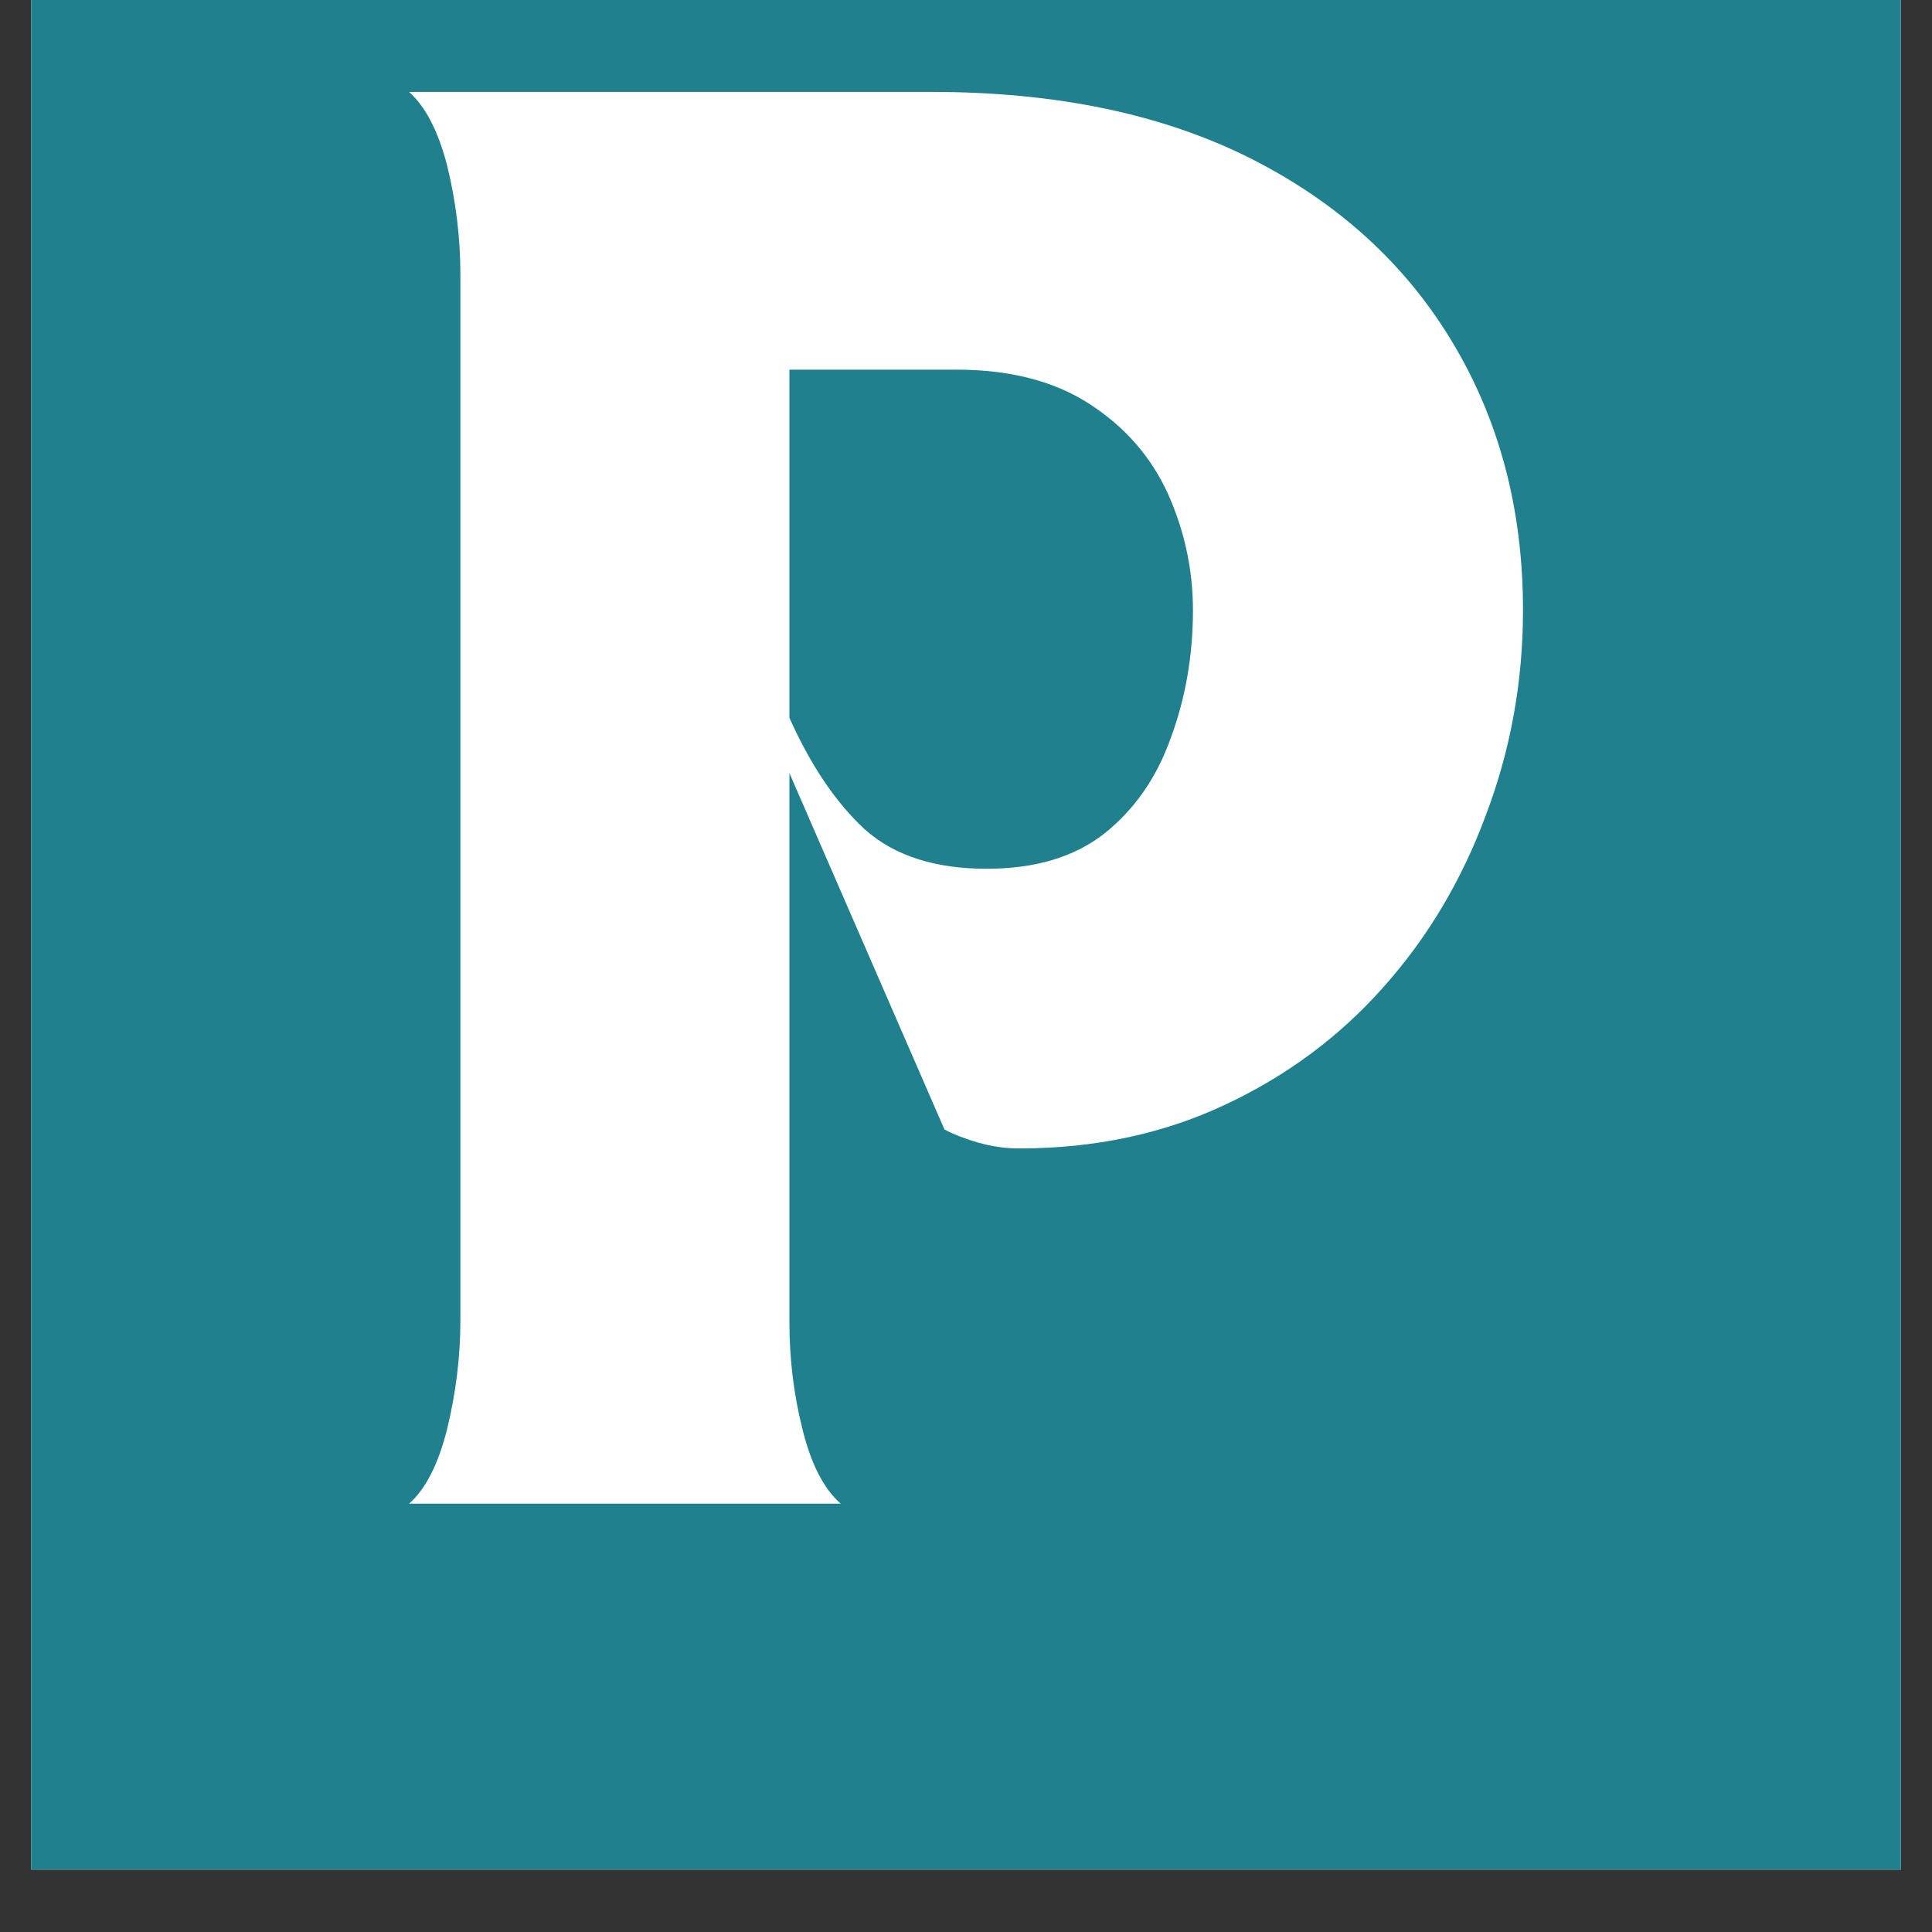
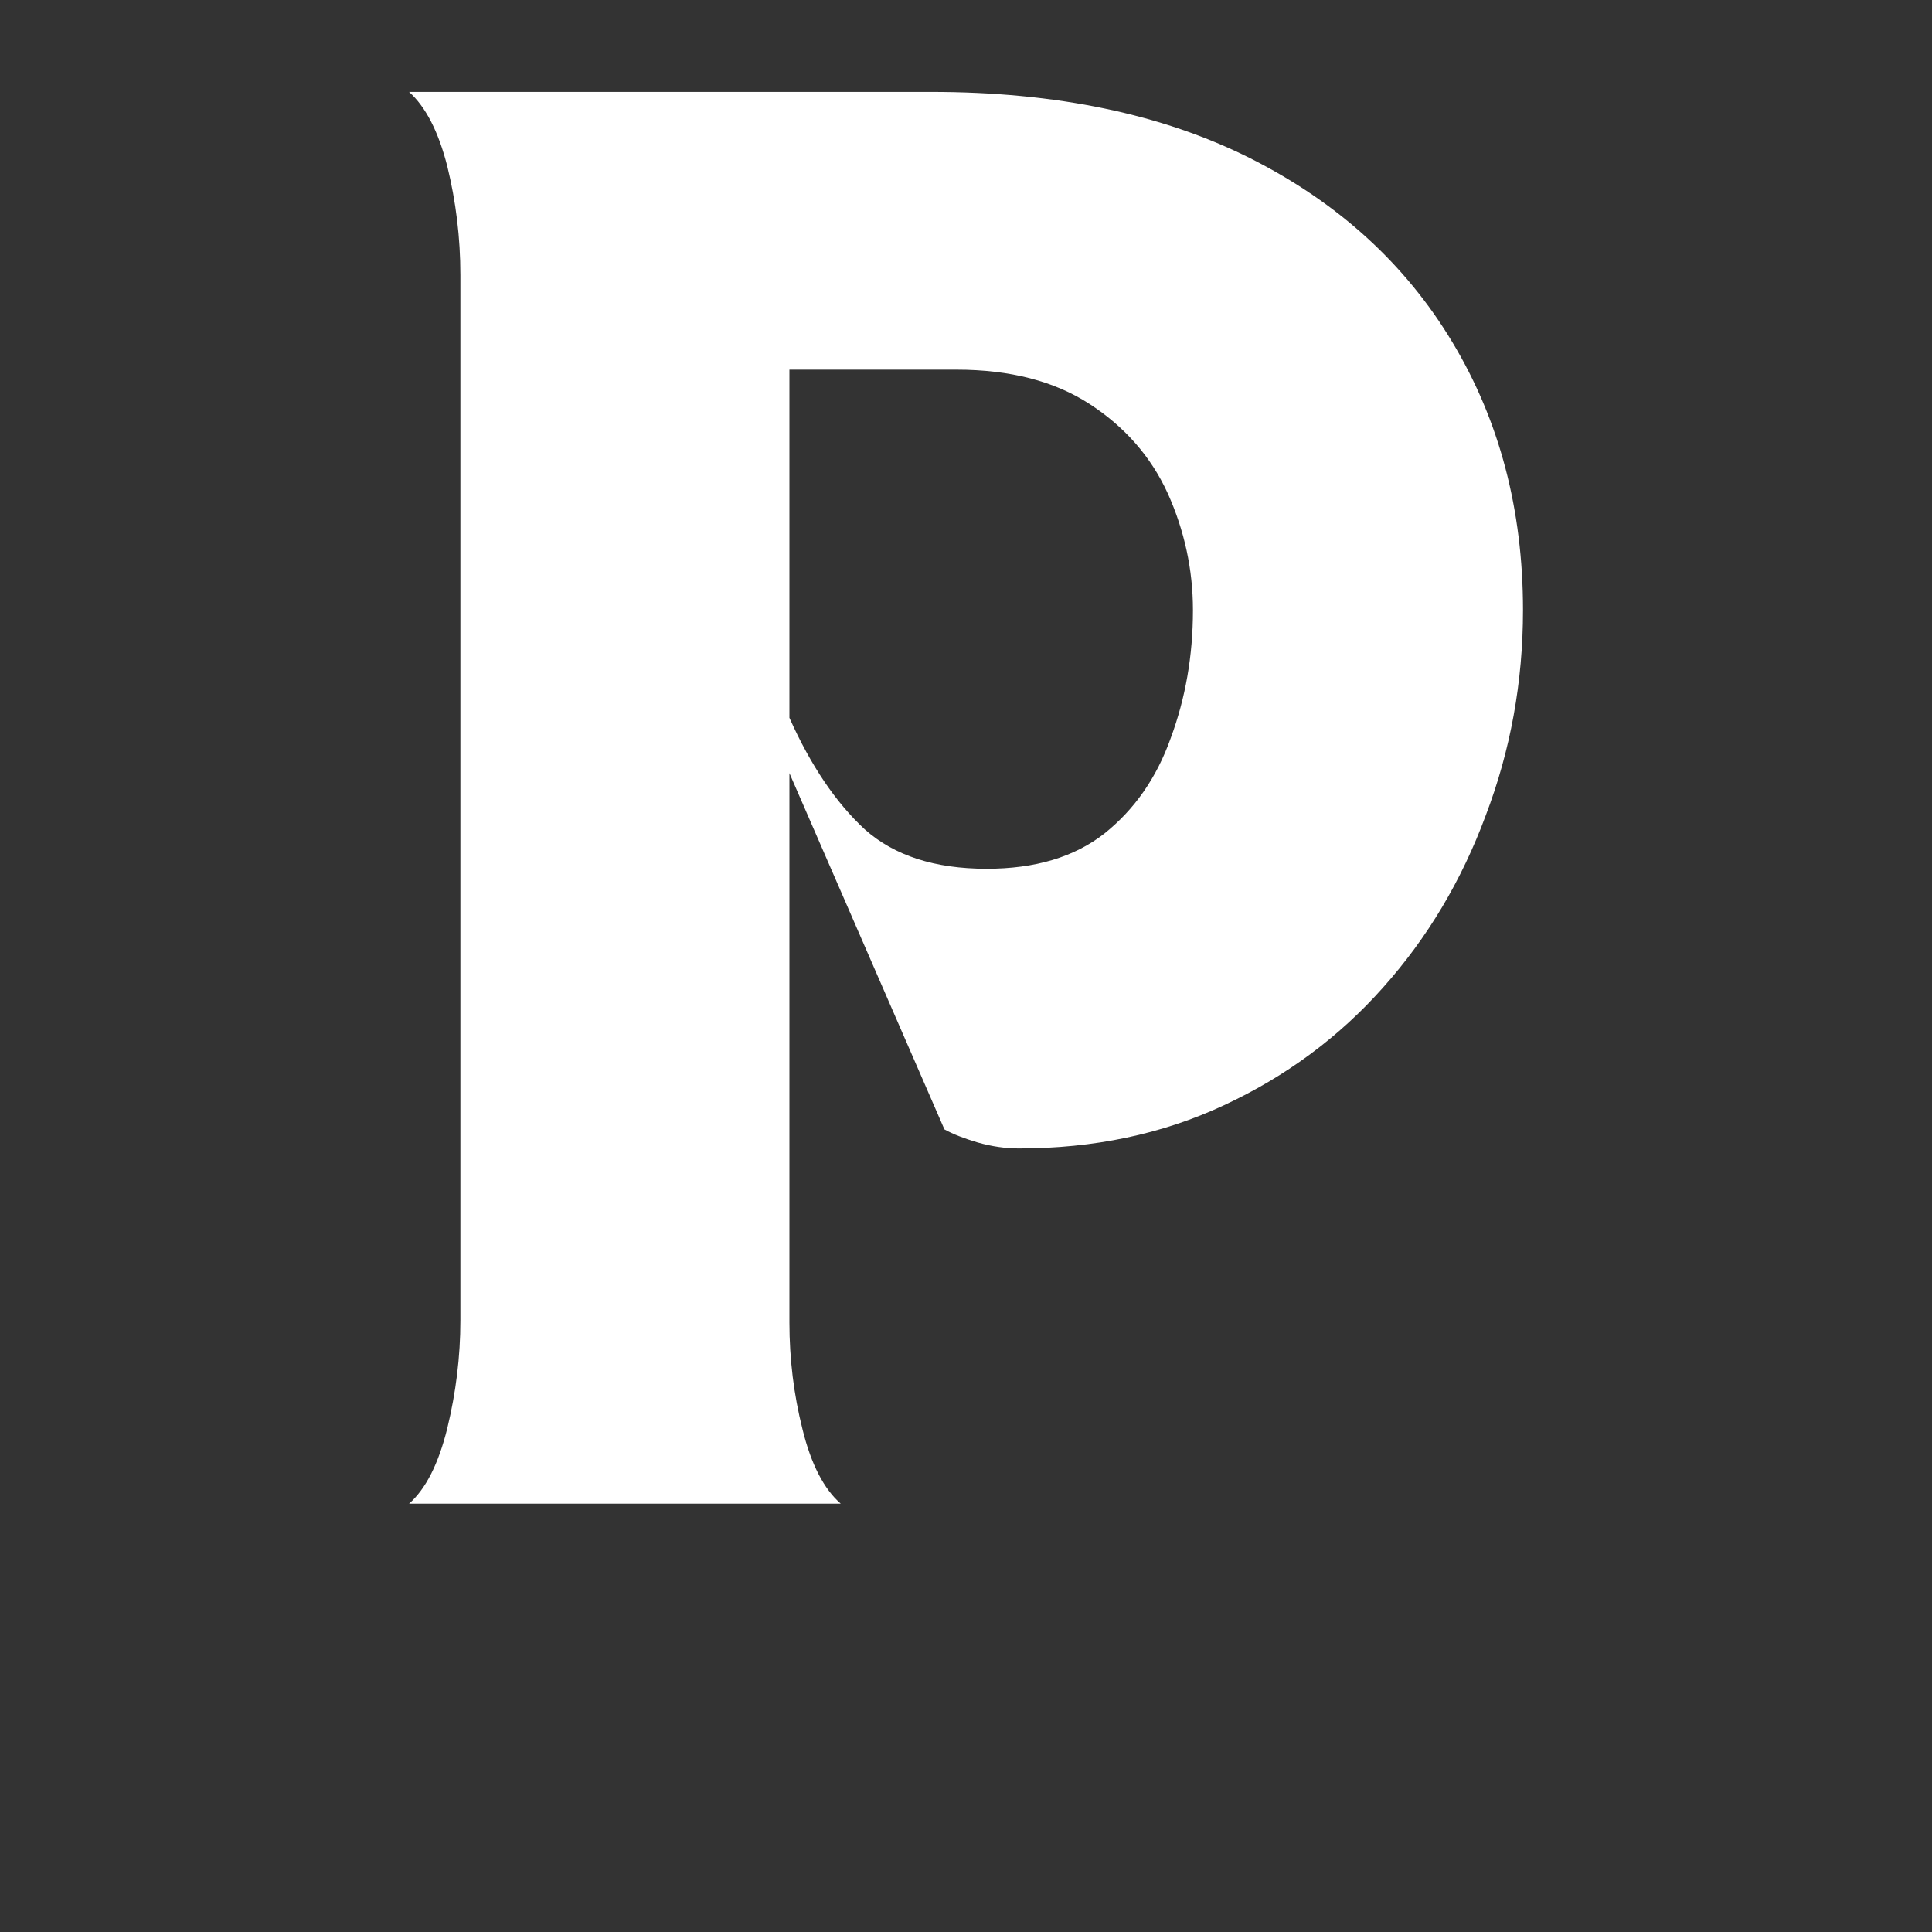
<svg xmlns="http://www.w3.org/2000/svg" width="40" zoomAndPan="magnify" viewBox="0 0 30 30" height="40" preserveAspectRatio="xMidYMid meet" version="1.0">
  <rect x="0" y="0" width="30" height="30" fill="#333333" stroke="none" />
  <defs>
    <g />
    <clipPath id="db653413b1">
-       <path d="M 0.484 0 L 29.516 0 L 29.516 29.031 L 0.484 29.031 Z M 0.484 0 " clip-rule="nonzero" />
-     </clipPath>
+       </clipPath>
  </defs>
  <g clip-path="url(#db653413b1)">
    <path fill="#ffffff" d="M 0.484 0 L 29.516 0 L 29.516 29.031 L 0.484 29.031 Z M 0.484 0 " fill-opacity="1" fill-rule="nonzero" />
    <path fill="#20808d" d="M 0.484 0 L 29.516 0 L 29.516 29.031 L 0.484 29.031 Z M 0.484 0 " fill-opacity="1" fill-rule="nonzero" />
  </g>
  <g fill="#ffffff" fill-opacity="1">
    <g transform="translate(5.899, 23.349)">
      <g>
        <path d="M 0.453 0 C 0.711 -0.227 0.91 -0.617 1.047 -1.172 C 1.18 -1.723 1.25 -2.281 1.25 -2.844 L 1.25 -19.078 C 1.25 -19.66 1.18 -20.223 1.047 -20.766 C 0.91 -21.305 0.711 -21.691 0.453 -21.922 L 8.562 -21.922 C 10.5 -21.922 12.148 -21.578 13.516 -20.891 C 14.879 -20.203 15.926 -19.25 16.656 -18.031 C 17.383 -16.82 17.75 -15.438 17.75 -13.875 C 17.75 -12.758 17.555 -11.695 17.172 -10.688 C 16.797 -9.676 16.266 -8.785 15.578 -8.016 C 14.891 -7.242 14.066 -6.633 13.109 -6.188 C 12.148 -5.738 11.086 -5.516 9.922 -5.516 C 9.711 -5.516 9.5 -5.547 9.281 -5.609 C 9.07 -5.672 8.898 -5.738 8.766 -5.812 L 6.359 -11.344 L 6.359 -2.812 C 6.359 -2.25 6.426 -1.695 6.562 -1.156 C 6.695 -0.613 6.895 -0.227 7.156 0 Z M 8.953 -17.609 L 6.359 -17.609 L 6.359 -12.203 C 6.691 -11.461 7.082 -10.883 7.531 -10.469 C 7.988 -10.062 8.617 -9.859 9.422 -9.859 C 10.172 -9.859 10.781 -10.039 11.25 -10.406 C 11.719 -10.781 12.062 -11.273 12.281 -11.891 C 12.508 -12.504 12.625 -13.164 12.625 -13.875 C 12.625 -14.508 12.492 -15.113 12.234 -15.688 C 11.973 -16.258 11.566 -16.723 11.016 -17.078 C 10.473 -17.43 9.785 -17.609 8.953 -17.609 Z M 8.953 -17.609 " />
      </g>
    </g>
  </g>
</svg>